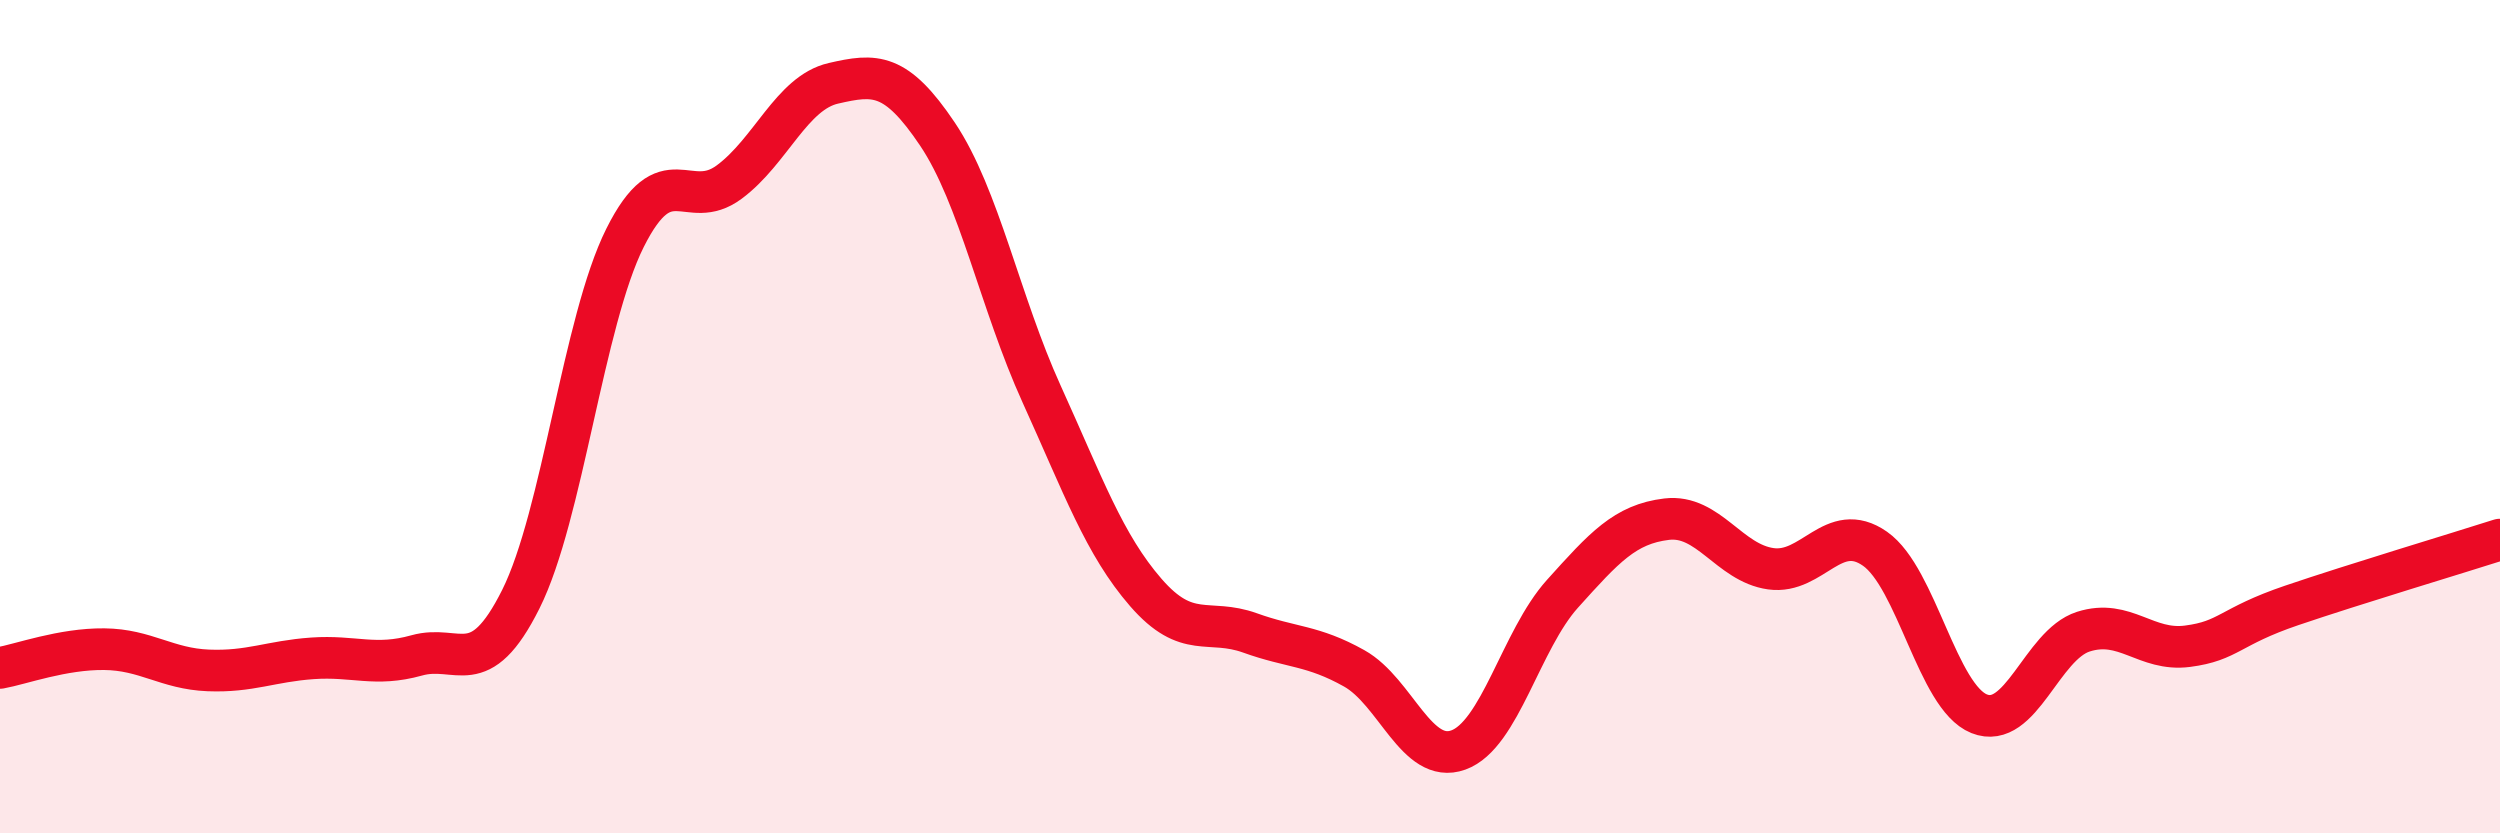
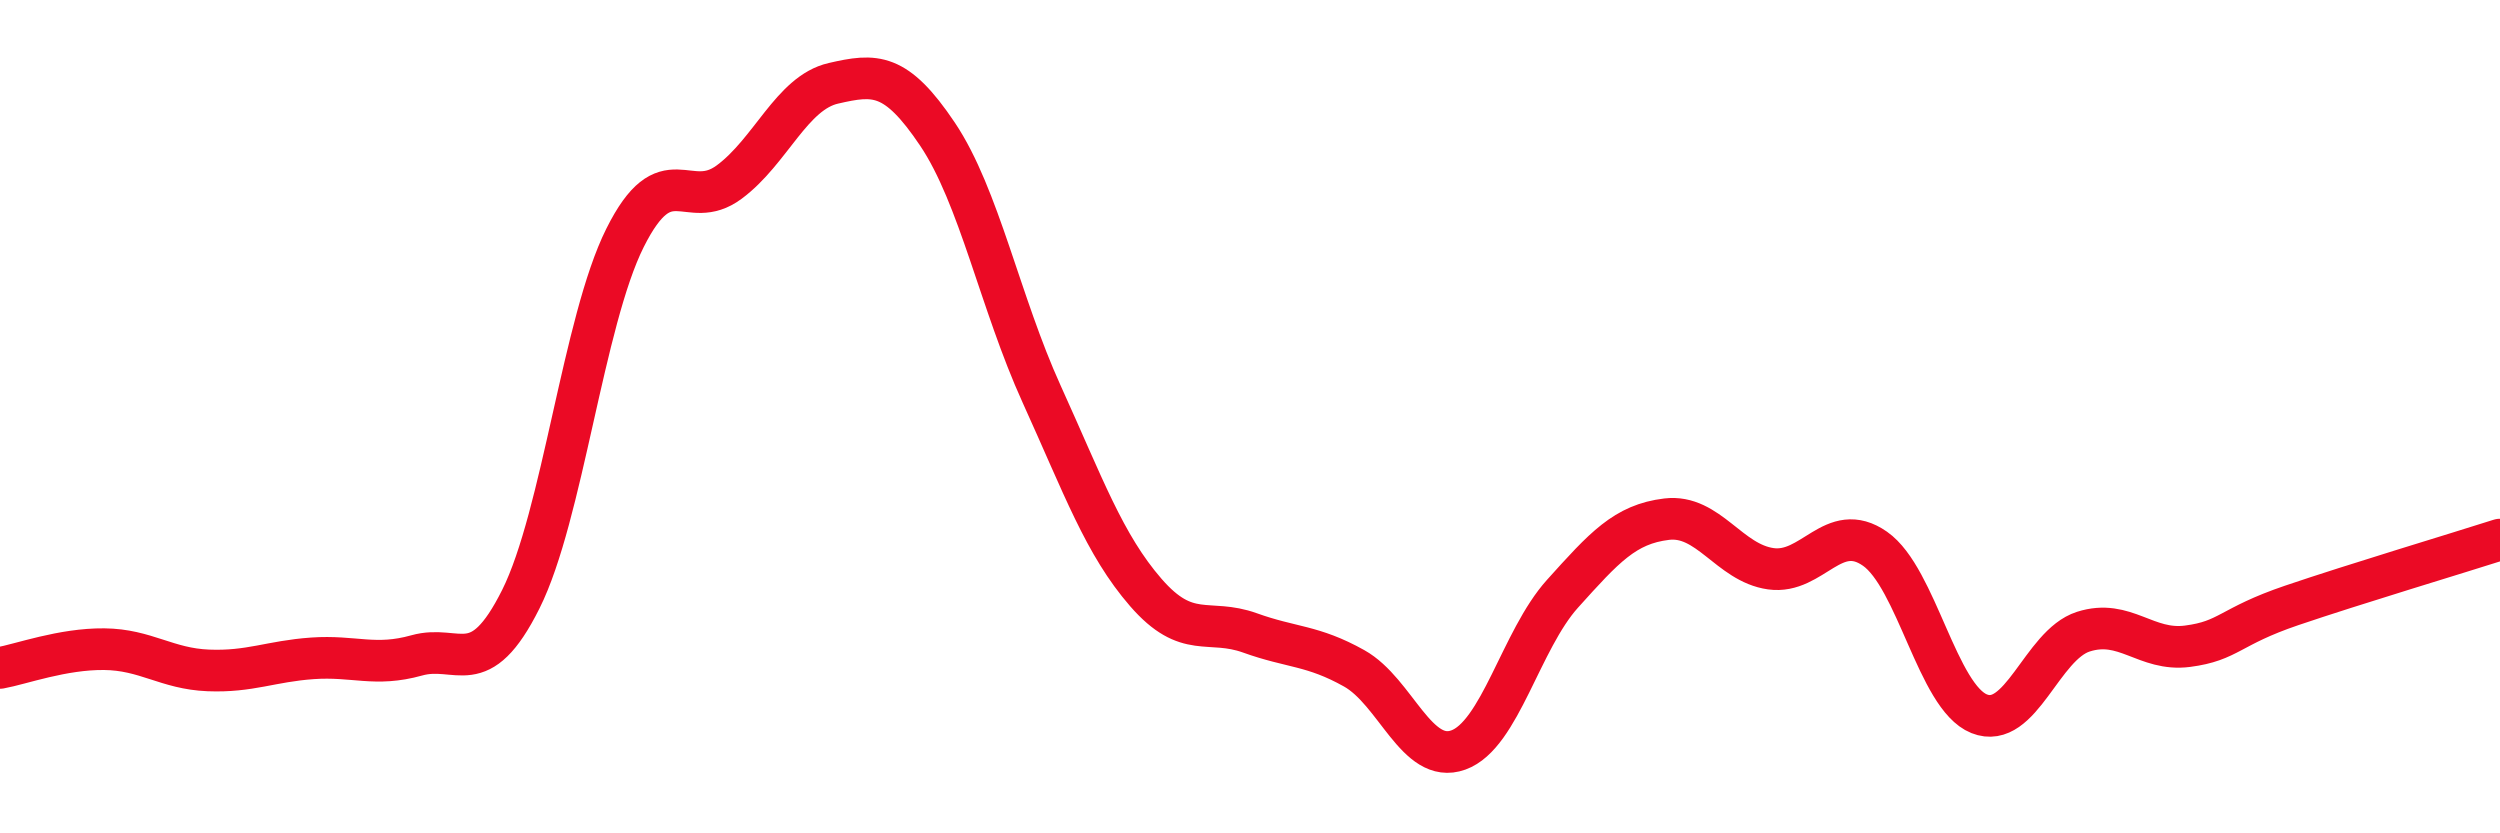
<svg xmlns="http://www.w3.org/2000/svg" width="60" height="20" viewBox="0 0 60 20">
-   <path d="M 0,16.03 C 0.5,15.94 1.5,15.57 2.5,15.58 C 3.5,15.59 4,16.05 5,16.09 C 6,16.13 6.5,15.87 7.5,15.8 C 8.5,15.73 9,16.01 10,15.73 C 11,15.45 11.5,16.38 12.5,14.38 C 13.5,12.38 14,7.71 15,5.71 C 16,3.71 16.5,5.11 17.5,4.37 C 18.5,3.63 19,2.23 20,2 C 21,1.77 21.5,1.73 22.5,3.22 C 23.5,4.71 24,7.26 25,9.46 C 26,11.66 26.5,13.07 27.5,14.22 C 28.5,15.37 29,14.83 30,15.19 C 31,15.55 31.5,15.48 32.5,16.04 C 33.5,16.6 34,18.36 35,18 C 36,17.64 36.5,15.36 37.5,14.25 C 38.5,13.14 39,12.58 40,12.46 C 41,12.34 41.5,13.51 42.5,13.65 C 43.5,13.79 44,12.47 45,13.17 C 46,13.87 46.5,16.73 47.5,17.13 C 48.5,17.53 49,15.48 50,15.16 C 51,14.84 51.5,15.64 52.5,15.51 C 53.5,15.38 53.5,15.04 55,14.53 C 56.5,14.02 59,13.27 60,12.95L60 20L0 20Z" fill="#EB0A25" opacity="0.1" stroke-linecap="round" stroke-linejoin="round" />
  <path d="M 0,16.03 C 0.5,15.94 1.5,15.57 2.5,15.58 C 3.5,15.59 4,16.05 5,16.09 C 6,16.13 6.5,15.87 7.5,15.8 C 8.5,15.73 9,16.01 10,15.73 C 11,15.45 11.5,16.38 12.5,14.38 C 13.5,12.38 14,7.71 15,5.71 C 16,3.71 16.5,5.11 17.5,4.37 C 18.5,3.63 19,2.23 20,2 C 21,1.77 21.5,1.73 22.5,3.22 C 23.5,4.71 24,7.26 25,9.46 C 26,11.66 26.5,13.07 27.5,14.22 C 28.5,15.37 29,14.83 30,15.19 C 31,15.55 31.5,15.48 32.5,16.04 C 33.5,16.6 34,18.36 35,18 C 36,17.64 36.5,15.36 37.5,14.25 C 38.5,13.14 39,12.58 40,12.46 C 41,12.34 41.5,13.51 42.5,13.65 C 43.5,13.79 44,12.47 45,13.17 C 46,13.87 46.5,16.73 47.5,17.13 C 48.5,17.53 49,15.48 50,15.16 C 51,14.84 51.5,15.64 52.5,15.51 C 53.5,15.38 53.5,15.04 55,14.53 C 56.5,14.02 59,13.27 60,12.95" stroke="#EB0A25" stroke-width="1" fill="none" stroke-linecap="round" stroke-linejoin="round" />
</svg>